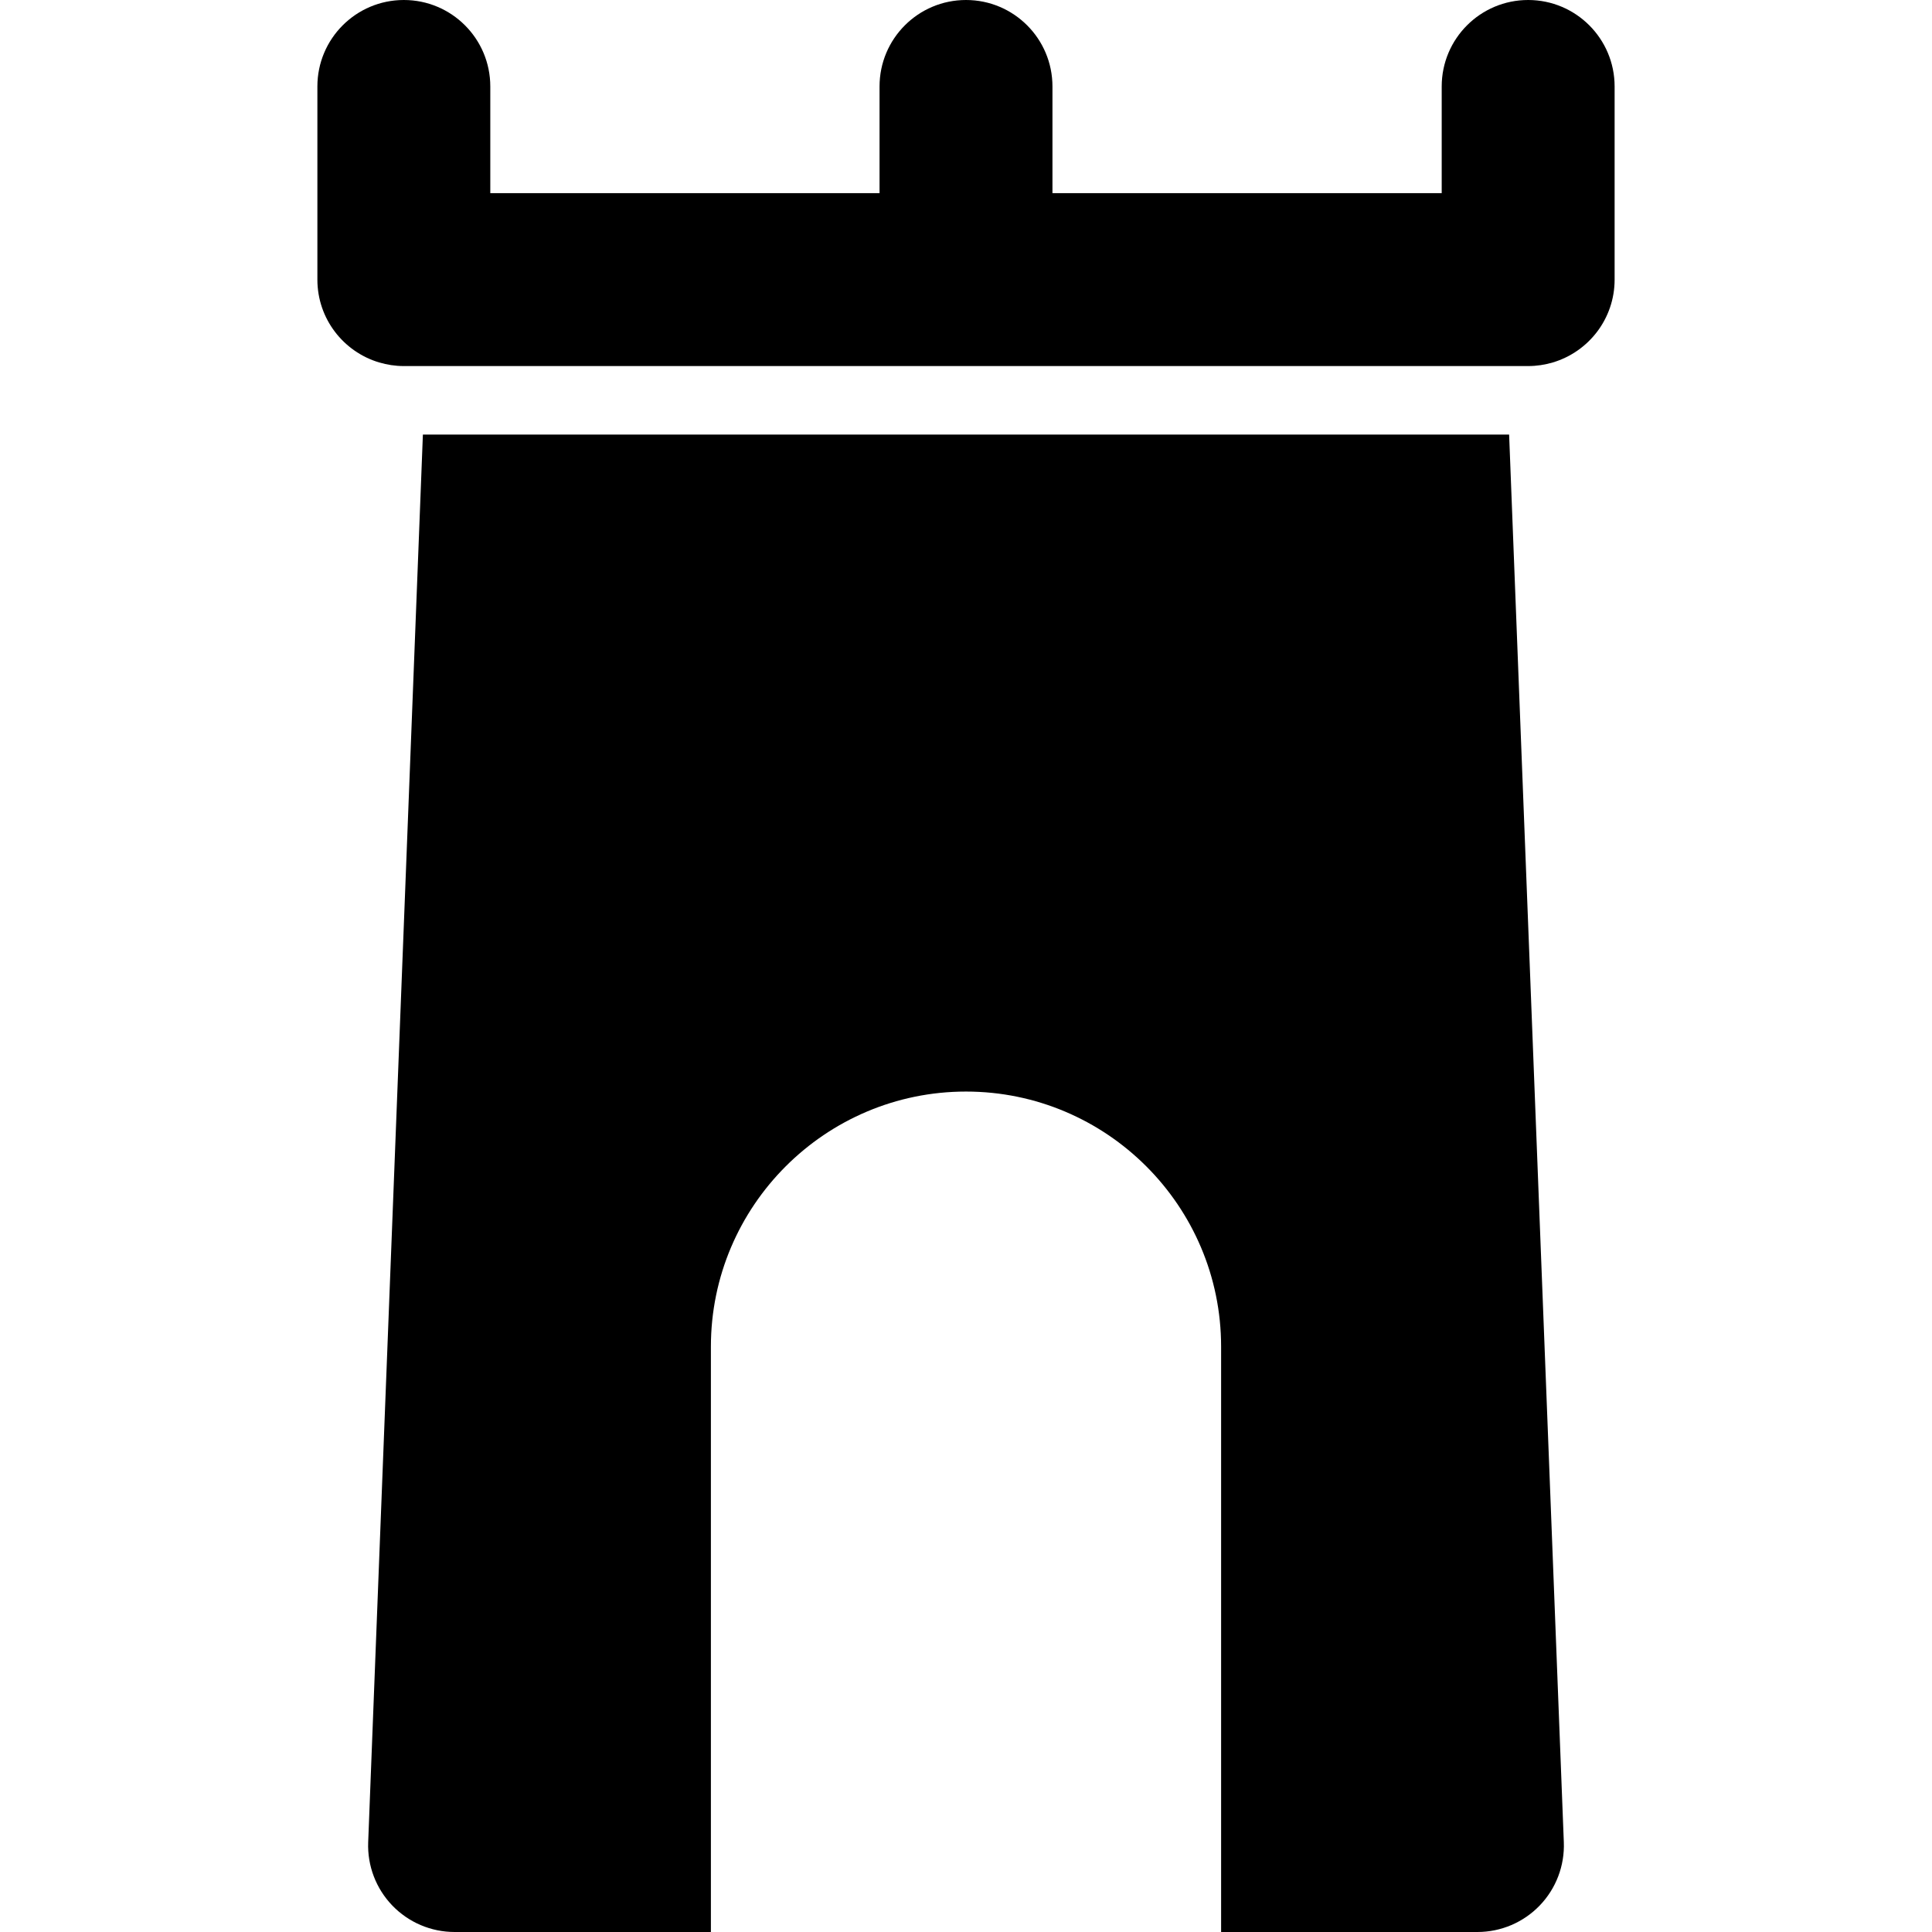
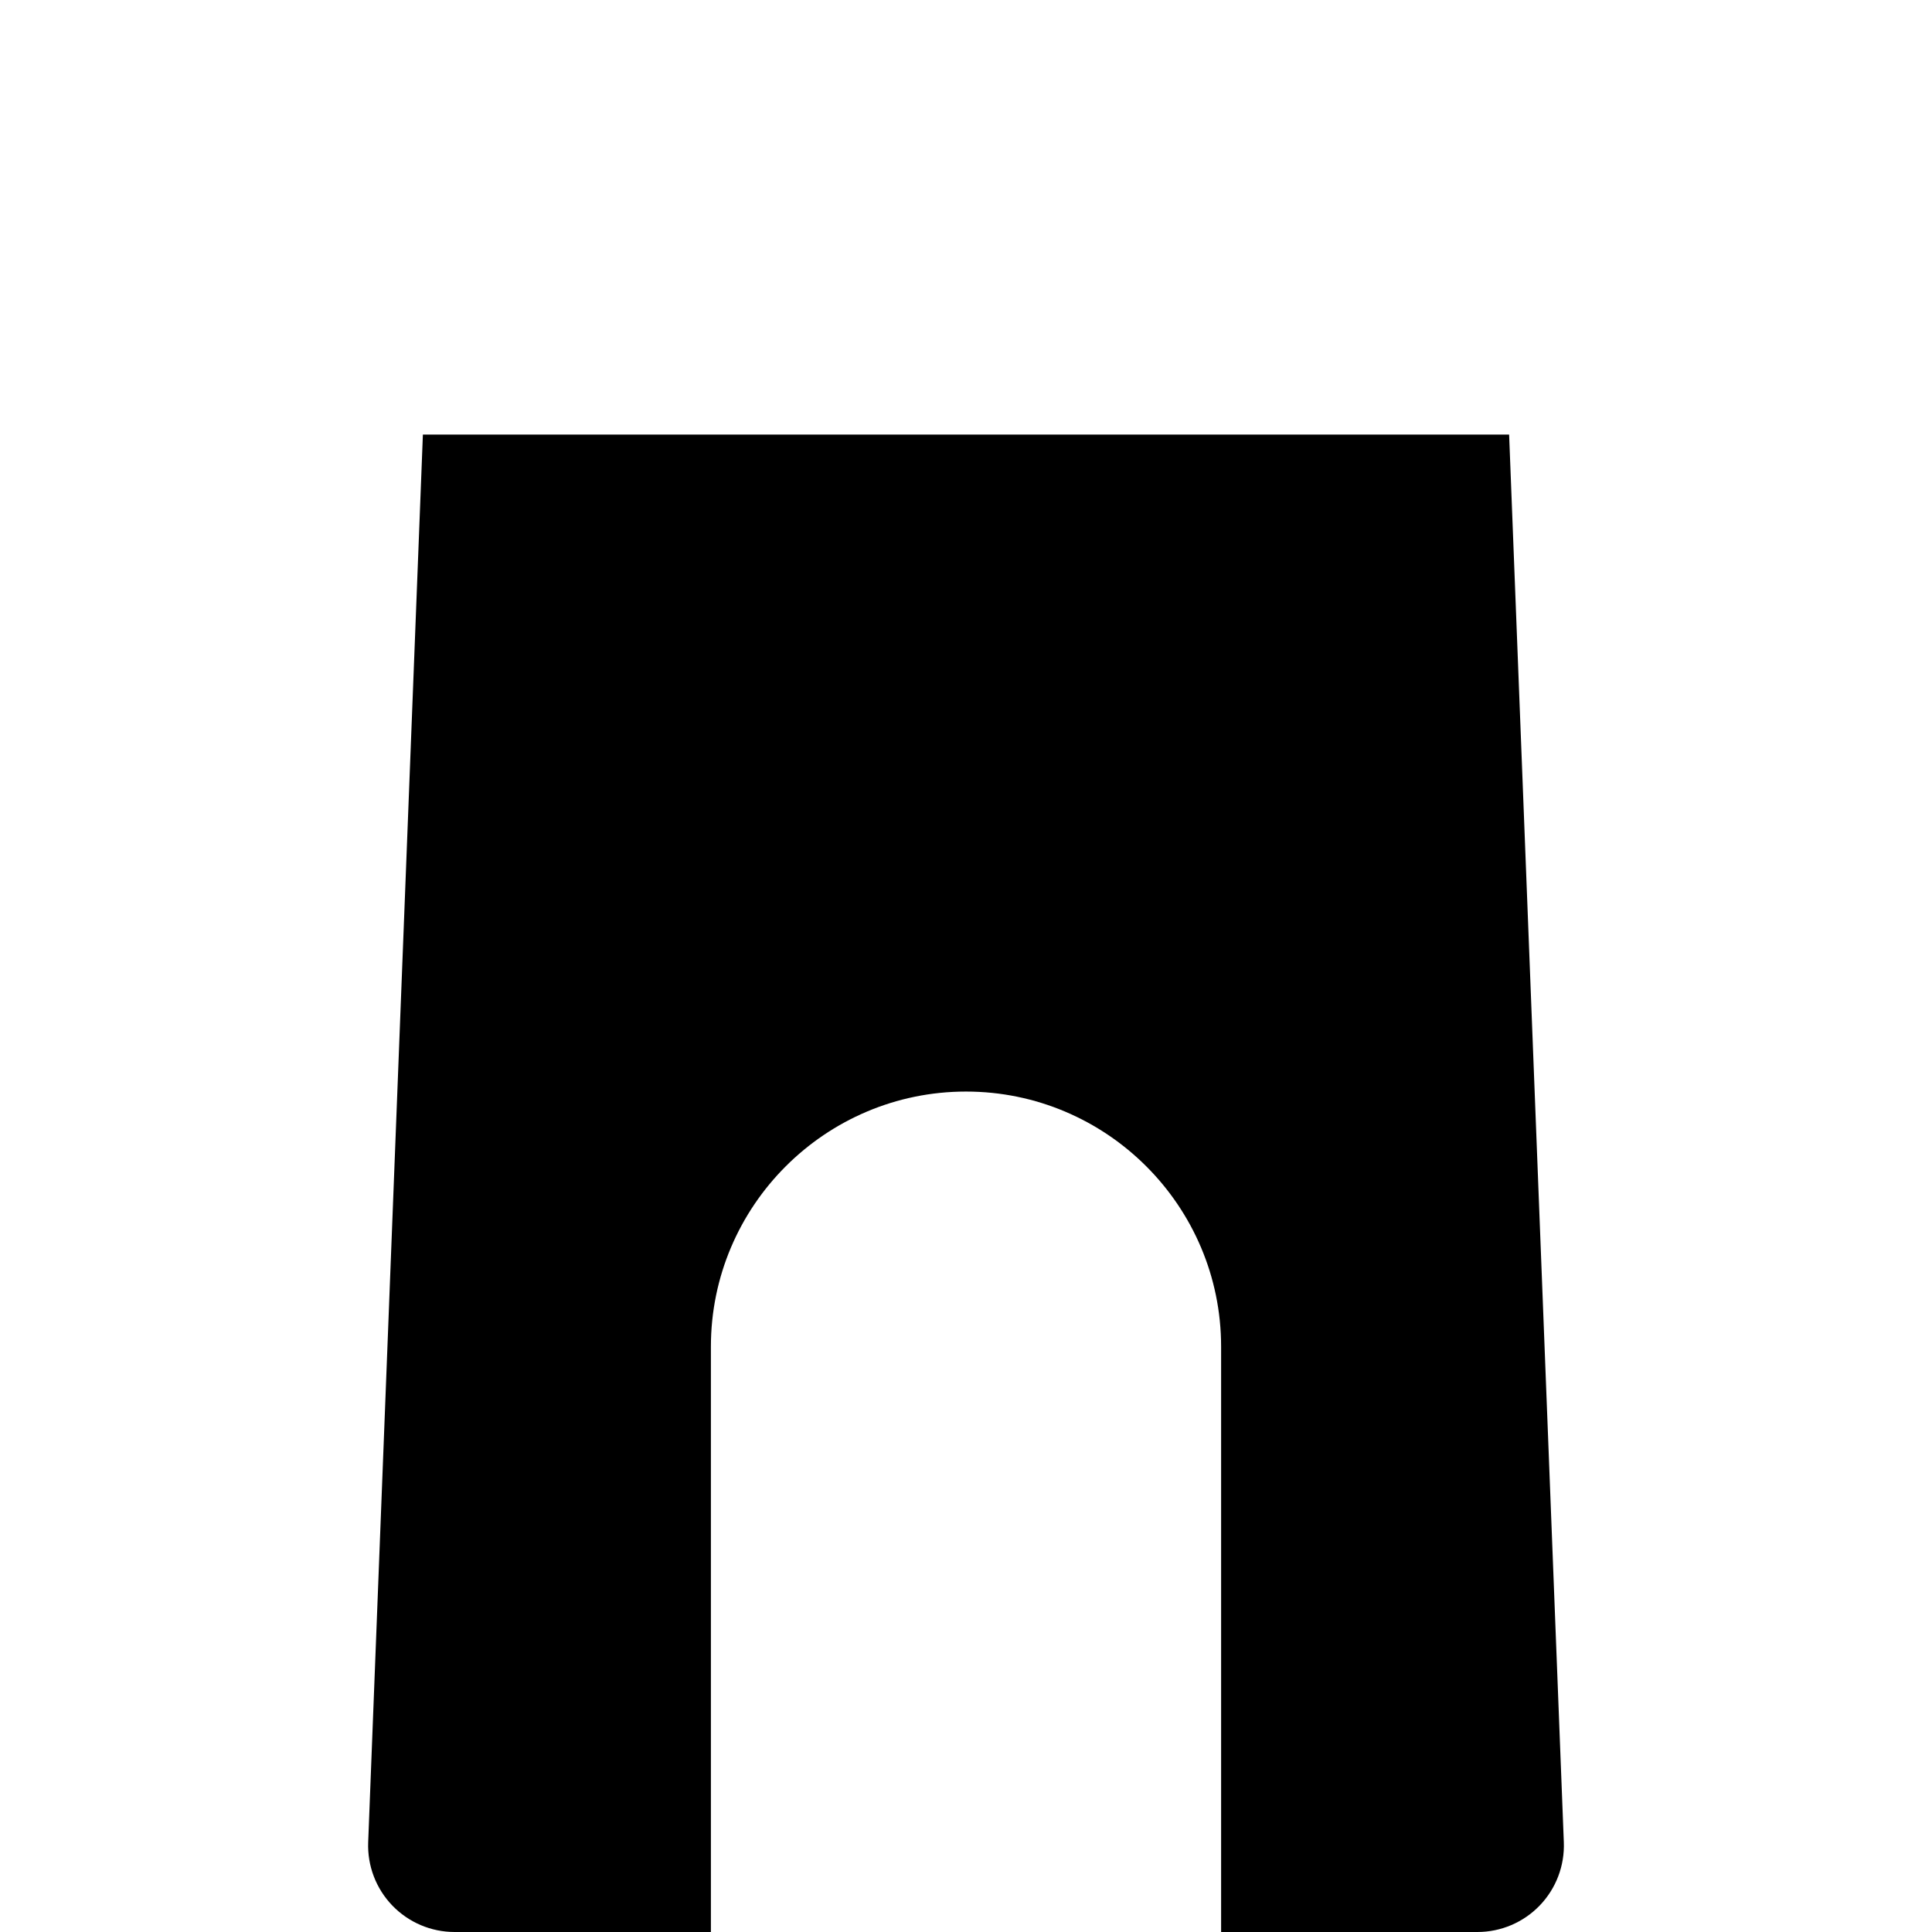
<svg xmlns="http://www.w3.org/2000/svg" fill="#000000" height="800px" width="800px" version="1.1" id="Layer_1" viewBox="0 0 512.002 512.002" xml:space="preserve">
  <g>
    <g>
      <path d="M414.431,488.2l-14.497-373.03H112.07L97.573,488.2c-0.243,6.226,2.062,12.282,6.381,16.772    c4.319,4.491,10.281,7.029,16.513,7.029h67.928V356.881c0-37.278,30.328-67.606,67.607-67.606    c37.279,0,67.607,30.328,67.607,67.606v155.121h67.928c6.23,0,12.192-2.539,16.513-7.029    C412.371,500.482,414.674,494.426,414.431,488.2z" />
    </g>
  </g>
  <g>
    <g>
-       <path d="M404.98,0c-12.653,0-22.911,10.258-22.911,22.911v28.277H278.912V22.911C278.912,10.258,268.654,0,256.001,0    S233.09,10.258,233.09,22.911v28.277H129.933V22.911C129.933,10.258,119.675,0,107.022,0S84.111,10.258,84.111,22.911v51.188    c0,10.373,6.899,19.126,16.355,21.947c2.079,0.62,4.277,0.964,6.556,0.964H404.98c2.28,0,4.478-0.344,6.556-0.964    c9.456-2.821,16.355-11.573,16.355-21.947V22.911C427.891,10.258,417.633,0,404.98,0z" />
-     </g>
+       </g>
  </g>
</svg>